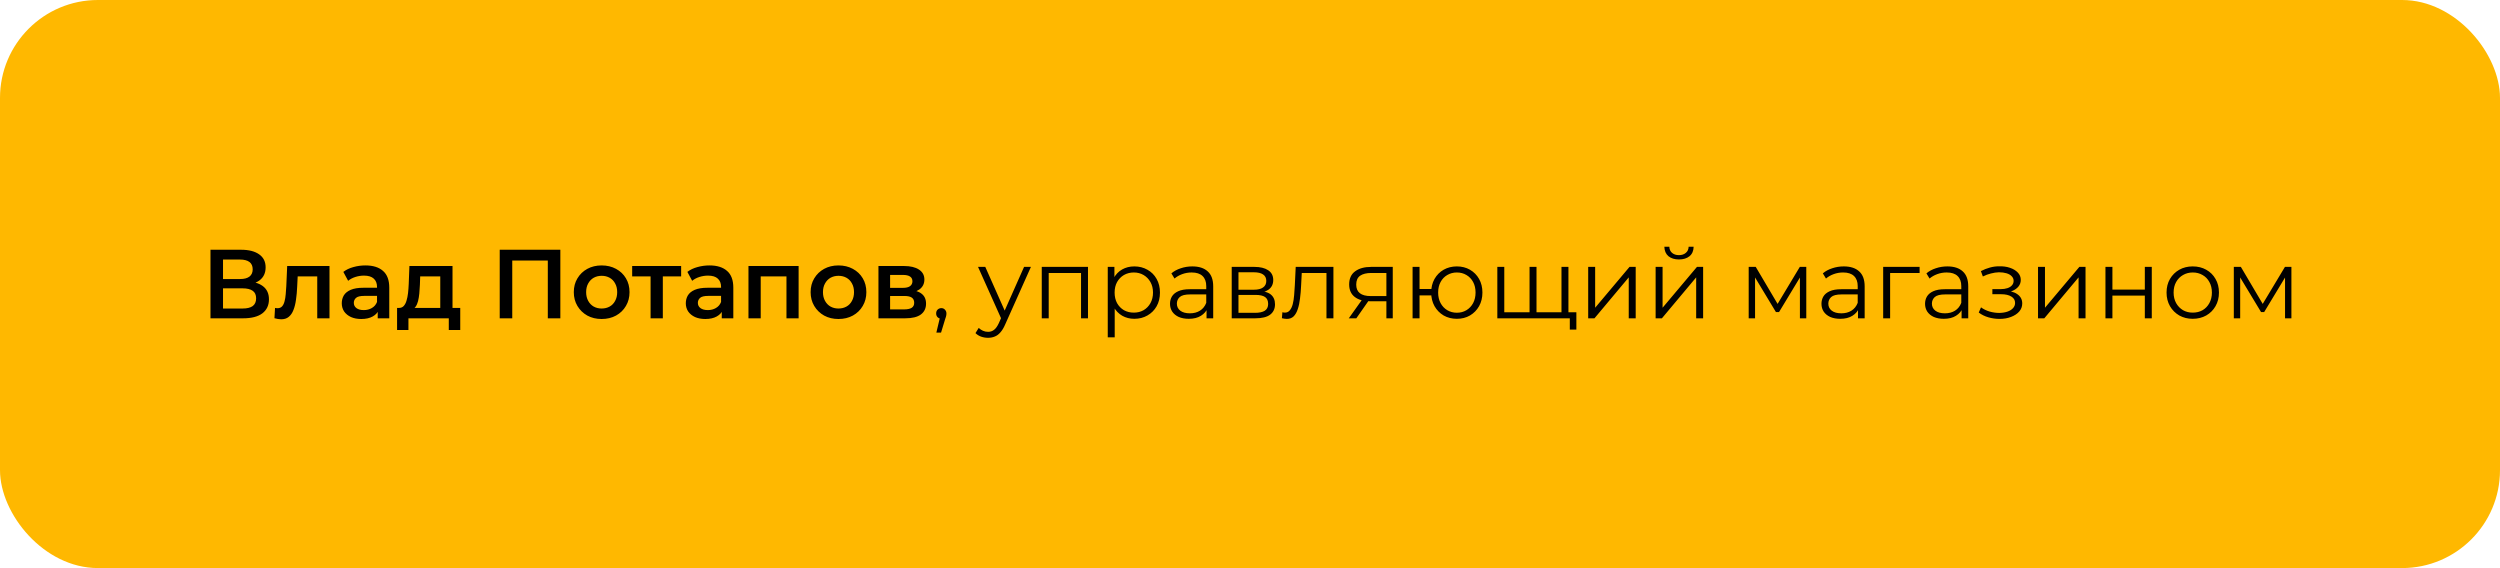
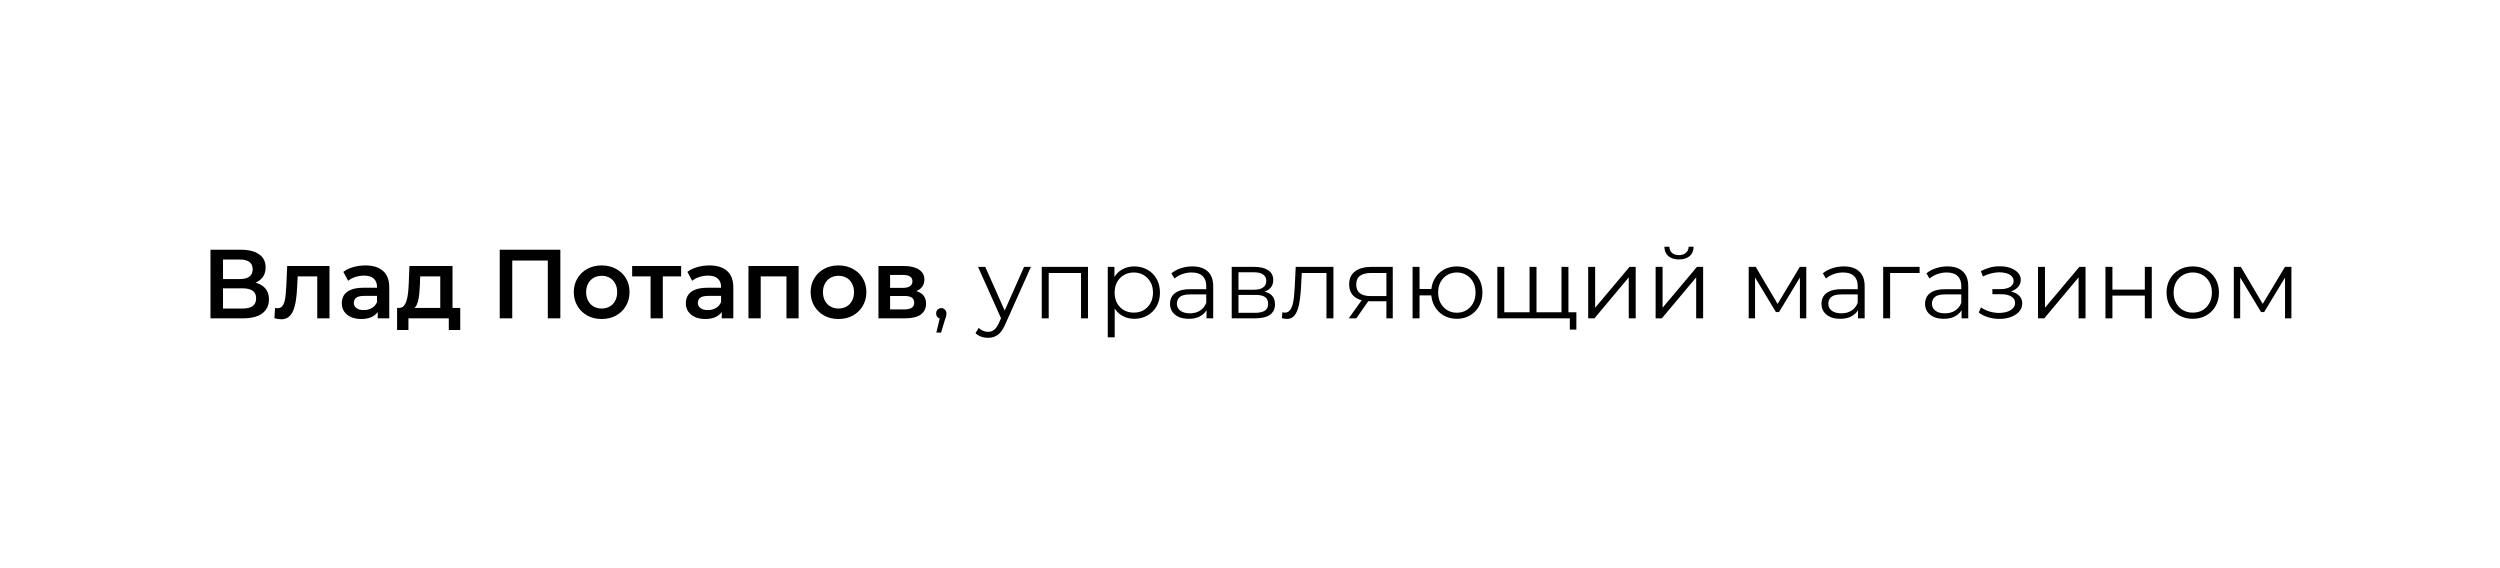
<svg xmlns="http://www.w3.org/2000/svg" width="1021" height="232" viewBox="0 0 1021 232" fill="none">
-   <rect width="1021" height="232" rx="40" fill="#FFB800" />
  <path d="M85.96 130V102H98.48C101.627 102 104.08 102.627 105.84 103.88C107.6 105.107 108.48 106.88 108.48 109.2C108.48 111.493 107.64 113.267 105.96 114.52C104.28 115.747 102.067 116.36 99.32 116.36L100.04 114.92C103.16 114.92 105.573 115.547 107.28 116.8C108.987 118.053 109.84 119.867 109.84 122.24C109.84 124.667 108.947 126.573 107.16 127.96C105.373 129.32 102.733 130 99.24 130H85.96ZM91.08 126H99.08C100.893 126 102.267 125.667 103.2 125C104.133 124.307 104.6 123.253 104.6 121.84C104.6 120.427 104.133 119.4 103.2 118.76C102.267 118.093 100.893 117.76 99.08 117.76H91.08V126ZM91.08 113.96H98.04C99.72 113.96 101 113.627 101.88 112.96C102.76 112.267 103.2 111.28 103.2 110C103.2 108.667 102.76 107.667 101.88 107C101 106.333 99.72 106 98.04 106H91.08V113.96ZM112.084 129.96L112.324 125.76C112.51 125.787 112.684 125.813 112.844 125.84C113.004 125.867 113.15 125.88 113.284 125.88C114.11 125.88 114.75 125.627 115.204 125.12C115.657 124.613 115.99 123.933 116.204 123.08C116.444 122.2 116.604 121.227 116.684 120.16C116.79 119.067 116.87 117.973 116.924 116.88L117.284 108.64H134.564V130H129.564V111.52L130.724 112.88H120.564L121.644 111.48L121.364 117.12C121.284 119.013 121.124 120.773 120.884 122.4C120.67 124 120.324 125.4 119.844 126.6C119.39 127.8 118.75 128.733 117.924 129.4C117.124 130.067 116.097 130.4 114.844 130.4C114.444 130.4 114.004 130.36 113.524 130.28C113.07 130.2 112.59 130.093 112.084 129.96ZM154.258 130V125.68L153.978 124.76V117.2C153.978 115.733 153.538 114.6 152.658 113.8C151.778 112.973 150.444 112.56 148.658 112.56C147.458 112.56 146.271 112.747 145.098 113.12C143.951 113.493 142.978 114.013 142.178 114.68L140.218 111.04C141.364 110.16 142.724 109.507 144.298 109.08C145.898 108.627 147.551 108.4 149.258 108.4C152.351 108.4 154.738 109.147 156.418 110.64C158.124 112.107 158.978 114.387 158.978 117.48V130H154.258ZM147.538 130.28C145.938 130.28 144.538 130.013 143.338 129.48C142.138 128.92 141.204 128.16 140.538 127.2C139.898 126.213 139.578 125.107 139.578 123.88C139.578 122.68 139.858 121.6 140.418 120.64C141.004 119.68 141.951 118.92 143.258 118.36C144.564 117.8 146.298 117.52 148.458 117.52H154.658V120.84H148.818C147.111 120.84 145.964 121.12 145.378 121.68C144.791 122.213 144.498 122.88 144.498 123.68C144.498 124.587 144.858 125.307 145.578 125.84C146.298 126.373 147.298 126.64 148.578 126.64C149.804 126.64 150.898 126.36 151.858 125.8C152.844 125.24 153.551 124.413 153.978 123.32L154.818 126.32C154.338 127.573 153.471 128.547 152.218 129.24C150.991 129.933 149.431 130.28 147.538 130.28ZM179.805 127.68V112.88H171.605L171.485 116.32C171.431 117.547 171.351 118.733 171.245 119.88C171.138 121 170.965 122.04 170.725 123C170.485 123.933 170.138 124.707 169.685 125.32C169.231 125.933 168.631 126.333 167.885 126.52L162.925 125.76C163.725 125.76 164.365 125.507 164.845 125C165.351 124.467 165.738 123.747 166.005 122.84C166.298 121.907 166.511 120.853 166.645 119.68C166.778 118.48 166.871 117.24 166.925 115.96L167.205 108.64H184.805V127.68H179.805ZM162.165 134.76V125.76H187.965V134.76H183.285V130H166.805V134.76H162.165ZM204.085 130V102H228.845V130H223.725V105.12L224.925 106.4H208.005L209.205 105.12V130H204.085ZM245.7 130.28C243.514 130.28 241.567 129.813 239.86 128.88C238.154 127.92 236.807 126.613 235.82 124.96C234.834 123.307 234.34 121.427 234.34 119.32C234.34 117.187 234.834 115.307 235.82 113.68C236.807 112.027 238.154 110.733 239.86 109.8C241.567 108.867 243.514 108.4 245.7 108.4C247.914 108.4 249.874 108.867 251.58 109.8C253.314 110.733 254.66 112.013 255.62 113.64C256.607 115.267 257.1 117.16 257.1 119.32C257.1 121.427 256.607 123.307 255.62 124.96C254.66 126.613 253.314 127.92 251.58 128.88C249.874 129.813 247.914 130.28 245.7 130.28ZM245.7 126C246.927 126 248.02 125.733 248.98 125.2C249.94 124.667 250.687 123.893 251.22 122.88C251.78 121.867 252.06 120.68 252.06 119.32C252.06 117.933 251.78 116.747 251.22 115.76C250.687 114.747 249.94 113.973 248.98 113.44C248.02 112.907 246.94 112.64 245.74 112.64C244.514 112.64 243.42 112.907 242.46 113.44C241.527 113.973 240.78 114.747 240.22 115.76C239.66 116.747 239.38 117.933 239.38 119.32C239.38 120.68 239.66 121.867 240.22 122.88C240.78 123.893 241.527 124.667 242.46 125.2C243.42 125.733 244.5 126 245.7 126ZM265.698 130V111.68L266.858 112.88H258.178V108.64H278.178V112.88H269.538L270.698 111.68V130H265.698ZM294.765 130V125.68L294.485 124.76V117.2C294.485 115.733 294.045 114.6 293.165 113.8C292.285 112.973 290.952 112.56 289.165 112.56C287.965 112.56 286.779 112.747 285.605 113.12C284.459 113.493 283.485 114.013 282.685 114.68L280.725 111.04C281.872 110.16 283.232 109.507 284.805 109.08C286.405 108.627 288.059 108.4 289.765 108.4C292.859 108.4 295.245 109.147 296.925 110.64C298.632 112.107 299.485 114.387 299.485 117.48V130H294.765ZM288.045 130.28C286.445 130.28 285.045 130.013 283.845 129.48C282.645 128.92 281.712 128.16 281.045 127.2C280.405 126.213 280.085 125.107 280.085 123.88C280.085 122.68 280.365 121.6 280.925 120.64C281.512 119.68 282.459 118.92 283.765 118.36C285.072 117.8 286.805 117.52 288.965 117.52H295.165V120.84H289.325C287.619 120.84 286.472 121.12 285.885 121.68C285.299 122.213 285.005 122.88 285.005 123.68C285.005 124.587 285.365 125.307 286.085 125.84C286.805 126.373 287.805 126.64 289.085 126.64C290.312 126.64 291.405 126.36 292.365 125.8C293.352 125.24 294.059 124.413 294.485 123.32L295.325 126.32C294.845 127.573 293.979 128.547 292.725 129.24C291.499 129.933 289.939 130.28 288.045 130.28ZM305.673 130V108.64H326.153V130H321.193V111.72L322.353 112.88H309.513L310.673 111.72V130H305.673ZM342.419 130.28C340.232 130.28 338.286 129.813 336.579 128.88C334.872 127.92 333.526 126.613 332.539 124.96C331.552 123.307 331.059 121.427 331.059 119.32C331.059 117.187 331.552 115.307 332.539 113.68C333.526 112.027 334.872 110.733 336.579 109.8C338.286 108.867 340.232 108.4 342.419 108.4C344.632 108.4 346.592 108.867 348.299 109.8C350.032 110.733 351.379 112.013 352.339 113.64C353.326 115.267 353.819 117.16 353.819 119.32C353.819 121.427 353.326 123.307 352.339 124.96C351.379 126.613 350.032 127.92 348.299 128.88C346.592 129.813 344.632 130.28 342.419 130.28ZM342.419 126C343.646 126 344.739 125.733 345.699 125.2C346.659 124.667 347.406 123.893 347.939 122.88C348.499 121.867 348.779 120.68 348.779 119.32C348.779 117.933 348.499 116.747 347.939 115.76C347.406 114.747 346.659 113.973 345.699 113.44C344.739 112.907 343.659 112.64 342.459 112.64C341.232 112.64 340.139 112.907 339.179 113.44C338.246 113.973 337.499 114.747 336.939 115.76C336.379 116.747 336.099 117.933 336.099 119.32C336.099 120.68 336.379 121.867 336.939 122.88C337.499 123.893 338.246 124.667 339.179 125.2C340.139 125.733 341.219 126 342.419 126ZM358.758 130V108.64H369.198C371.785 108.64 373.812 109.12 375.278 110.08C376.772 111.04 377.518 112.4 377.518 114.16C377.518 115.893 376.825 117.253 375.438 118.24C374.052 119.2 372.212 119.68 369.918 119.68L370.518 118.44C373.105 118.44 375.025 118.92 376.278 119.88C377.558 120.813 378.198 122.187 378.198 124C378.198 125.893 377.492 127.373 376.078 128.44C374.665 129.48 372.518 130 369.638 130H358.758ZM363.518 126.36H369.238C370.598 126.36 371.625 126.147 372.318 125.72C373.012 125.267 373.358 124.587 373.358 123.68C373.358 122.72 373.038 122.013 372.398 121.56C371.758 121.107 370.758 120.88 369.398 120.88H363.518V126.36ZM363.518 117.56H368.758C370.038 117.56 370.998 117.333 371.638 116.88C372.305 116.4 372.638 115.733 372.638 114.88C372.638 114 372.305 113.347 371.638 112.92C370.998 112.493 370.038 112.28 368.758 112.28H363.518V117.56ZM382.404 135.84L384.164 128.44L384.484 130.16C383.871 130.16 383.351 129.96 382.924 129.56C382.524 129.16 382.324 128.64 382.324 128C382.324 127.36 382.524 126.84 382.924 126.44C383.351 126.04 383.857 125.84 384.444 125.84C385.057 125.84 385.551 126.053 385.924 126.48C386.324 126.907 386.524 127.413 386.524 128C386.524 128.213 386.511 128.427 386.484 128.64C386.457 128.853 386.404 129.093 386.324 129.36C386.244 129.627 386.137 129.947 386.004 130.32L384.324 135.84H382.404ZM403.509 137.96C402.523 137.96 401.576 137.8 400.669 137.48C399.789 137.16 399.029 136.68 398.389 136.04L399.709 133.92C400.243 134.427 400.816 134.813 401.429 135.08C402.069 135.373 402.776 135.52 403.549 135.52C404.483 135.52 405.283 135.253 405.949 134.72C406.643 134.213 407.296 133.307 407.909 132L409.269 128.92L409.589 128.48L418.229 109H421.029L410.509 132.52C409.923 133.88 409.269 134.96 408.549 135.76C407.856 136.56 407.096 137.12 406.269 137.44C405.443 137.787 404.523 137.96 403.509 137.96ZM409.109 130.6L399.429 109H402.389L410.949 128.28L409.109 130.6ZM425.454 130V109H444.334V130H441.494V110.72L442.214 111.48H427.574L428.294 110.72V130H425.454ZM463.247 130.2C461.434 130.2 459.794 129.787 458.327 128.96C456.861 128.107 455.687 126.893 454.807 125.32C453.954 123.72 453.527 121.773 453.527 119.48C453.527 117.187 453.954 115.253 454.807 113.68C455.661 112.08 456.821 110.867 458.287 110.04C459.754 109.213 461.407 108.8 463.247 108.8C465.247 108.8 467.034 109.253 468.607 110.16C470.207 111.04 471.461 112.293 472.367 113.92C473.274 115.52 473.727 117.373 473.727 119.48C473.727 121.613 473.274 123.48 472.367 125.08C471.461 126.68 470.207 127.933 468.607 128.84C467.034 129.747 465.247 130.2 463.247 130.2ZM452.407 137.76V109H455.127V115.32L454.847 119.52L455.247 123.76V137.76H452.407ZM463.047 127.68C464.541 127.68 465.874 127.347 467.047 126.68C468.221 125.987 469.154 125.027 469.847 123.8C470.541 122.547 470.887 121.107 470.887 119.48C470.887 117.853 470.541 116.427 469.847 115.2C469.154 113.973 468.221 113.013 467.047 112.32C465.874 111.627 464.541 111.28 463.047 111.28C461.554 111.28 460.207 111.627 459.007 112.32C457.834 113.013 456.901 113.973 456.207 115.2C455.541 116.427 455.207 117.853 455.207 119.48C455.207 121.107 455.541 122.547 456.207 123.8C456.901 125.027 457.834 125.987 459.007 126.68C460.207 127.347 461.554 127.68 463.047 127.68ZM492.752 130V125.36L492.632 124.6V116.84C492.632 115.053 492.125 113.68 491.112 112.72C490.125 111.76 488.645 111.28 486.672 111.28C485.312 111.28 484.019 111.507 482.792 111.96C481.565 112.413 480.525 113.013 479.672 113.76L478.392 111.64C479.459 110.733 480.739 110.04 482.232 109.56C483.725 109.053 485.299 108.8 486.952 108.8C489.672 108.8 491.765 109.48 493.232 110.84C494.725 112.173 495.472 114.213 495.472 116.96V130H492.752ZM485.512 130.2C483.939 130.2 482.565 129.947 481.392 129.44C480.245 128.907 479.365 128.187 478.752 127.28C478.139 126.347 477.832 125.28 477.832 124.08C477.832 122.987 478.085 122 478.592 121.12C479.125 120.213 479.979 119.493 481.152 118.96C482.352 118.4 483.952 118.12 485.952 118.12H493.192V120.24H486.032C484.005 120.24 482.592 120.6 481.792 121.32C481.019 122.04 480.632 122.933 480.632 124C480.632 125.2 481.099 126.16 482.032 126.88C482.965 127.6 484.272 127.96 485.952 127.96C487.552 127.96 488.925 127.6 490.072 126.88C491.245 126.133 492.099 125.067 492.632 123.68L493.272 125.64C492.739 127.027 491.805 128.133 490.472 128.96C489.165 129.787 487.512 130.2 485.512 130.2ZM503.032 130V109H512.312C514.686 109 516.552 109.453 517.912 110.36C519.299 111.267 519.992 112.6 519.992 114.36C519.992 116.067 519.339 117.387 518.032 118.32C516.726 119.227 515.006 119.68 512.872 119.68L513.432 118.84C515.939 118.84 517.779 119.307 518.952 120.24C520.126 121.173 520.712 122.52 520.712 124.28C520.712 126.093 520.046 127.507 518.712 128.52C517.406 129.507 515.366 130 512.592 130H503.032ZM505.792 127.76H512.472C514.259 127.76 515.606 127.48 516.512 126.92C517.446 126.333 517.912 125.4 517.912 124.12C517.912 122.84 517.499 121.907 516.672 121.32C515.846 120.733 514.539 120.44 512.752 120.44H505.792V127.76ZM505.792 118.32H512.112C513.739 118.32 514.979 118.013 515.832 117.4C516.712 116.787 517.152 115.893 517.152 114.72C517.152 113.547 516.712 112.667 515.832 112.08C514.979 111.493 513.739 111.2 512.112 111.2H505.792V118.32ZM523.528 129.96L523.728 127.52C523.915 127.547 524.088 127.587 524.248 127.64C524.435 127.667 524.595 127.68 524.728 127.68C525.581 127.68 526.261 127.36 526.768 126.72C527.301 126.08 527.701 125.227 527.968 124.16C528.235 123.093 528.421 121.893 528.528 120.56C528.635 119.2 528.728 117.84 528.808 116.48L529.168 109H544.568V130H541.728V110.64L542.448 111.48H531.008L531.688 110.6L531.368 116.68C531.288 118.493 531.141 120.227 530.928 121.88C530.741 123.533 530.435 124.987 530.008 126.24C529.608 127.493 529.048 128.48 528.328 129.2C527.608 129.893 526.688 130.24 525.568 130.24C525.248 130.24 524.915 130.213 524.568 130.16C524.248 130.107 523.901 130.04 523.528 129.96ZM566.202 130V122.44L566.722 123.04H559.602C556.908 123.04 554.802 122.453 553.282 121.28C551.762 120.107 551.002 118.4 551.002 116.16C551.002 113.76 551.815 111.973 553.442 110.8C555.068 109.6 557.242 109 559.962 109H568.802V130H566.202ZM550.842 130L556.602 121.92H559.562L553.922 130H550.842ZM566.202 121.6V110.64L566.722 111.48H560.042C558.095 111.48 556.575 111.853 555.482 112.6C554.415 113.347 553.882 114.56 553.882 116.24C553.882 119.36 555.868 120.92 559.842 120.92H566.722L566.202 121.6ZM576.899 130V109H579.739V118.04H586.139V120.64H579.739V130H576.899ZM594.979 130.2C592.979 130.2 591.179 129.747 589.579 128.84C588.006 127.907 586.766 126.64 585.859 125.04C584.953 123.413 584.499 121.56 584.499 119.48C584.499 117.373 584.953 115.52 585.859 113.92C586.766 112.32 588.006 111.067 589.579 110.16C591.179 109.253 592.979 108.8 594.979 108.8C596.979 108.8 598.766 109.253 600.339 110.16C601.913 111.067 603.153 112.32 604.059 113.92C604.966 115.52 605.419 117.373 605.419 119.48C605.419 121.56 604.966 123.413 604.059 125.04C603.153 126.64 601.913 127.907 600.339 128.84C598.766 129.747 596.979 130.2 594.979 130.2ZM594.979 127.72C596.446 127.72 597.753 127.373 598.899 126.68C600.046 125.987 600.953 125.027 601.619 123.8C602.286 122.547 602.619 121.107 602.619 119.48C602.619 117.827 602.286 116.387 601.619 115.16C600.953 113.933 600.046 112.987 598.899 112.32C597.753 111.627 596.446 111.28 594.979 111.28C593.539 111.28 592.233 111.627 591.059 112.32C589.913 112.987 589.006 113.933 588.339 115.16C587.673 116.387 587.339 117.827 587.339 119.48C587.339 121.107 587.673 122.547 588.339 123.8C589.006 125.027 589.913 125.987 591.059 126.68C592.233 127.373 593.539 127.72 594.979 127.72ZM625.309 127.52L624.669 128.28V109H627.509V128.28L626.749 127.52H638.469L637.709 128.28V109H640.549V130H611.509V109H614.349V128.28L613.629 127.52H625.309ZM641.109 134.6V129.24L641.829 130H637.549V127.52H643.789V134.6H641.109ZM648.618 130V109H651.458V125.68L665.498 109H668.018V130H665.178V113.28L651.178 130H648.618ZM676.157 130V109H678.997V125.68L693.037 109H695.557V130H692.717V113.28L678.717 130H676.157ZM685.677 105.96C683.917 105.96 682.491 105.52 681.397 104.64C680.331 103.733 679.771 102.44 679.717 100.76H681.757C681.784 101.827 682.157 102.667 682.877 103.28C683.597 103.893 684.531 104.2 685.677 104.2C686.824 104.2 687.757 103.893 688.477 103.28C689.224 102.667 689.611 101.827 689.637 100.76H691.677C691.651 102.44 691.091 103.733 689.997 104.64C688.904 105.52 687.464 105.96 685.677 105.96ZM714.165 130V109H717.045L726.565 125.12H725.365L735.045 109H737.685V130H735.085V112.24L735.605 112.48L726.565 127.44H725.285L716.165 112.32L716.765 112.2V130H714.165ZM758.807 130V125.36L758.687 124.6V116.84C758.687 115.053 758.18 113.68 757.167 112.72C756.18 111.76 754.7 111.28 752.727 111.28C751.367 111.28 750.073 111.507 748.847 111.96C747.62 112.413 746.58 113.013 745.727 113.76L744.447 111.64C745.513 110.733 746.793 110.04 748.287 109.56C749.78 109.053 751.353 108.8 753.007 108.8C755.727 108.8 757.82 109.48 759.287 110.84C760.78 112.173 761.527 114.213 761.527 116.96V130H758.807ZM751.567 130.2C749.993 130.2 748.62 129.947 747.447 129.44C746.3 128.907 745.42 128.187 744.807 127.28C744.193 126.347 743.887 125.28 743.887 124.08C743.887 122.987 744.14 122 744.647 121.12C745.18 120.213 746.033 119.493 747.207 118.96C748.407 118.4 750.007 118.12 752.007 118.12H759.247V120.24H752.087C750.06 120.24 748.647 120.6 747.847 121.32C747.073 122.04 746.687 122.933 746.687 124C746.687 125.2 747.153 126.16 748.087 126.88C749.02 127.6 750.327 127.96 752.007 127.96C753.607 127.96 754.98 127.6 756.127 126.88C757.3 126.133 758.153 125.067 758.687 123.68L759.327 125.64C758.793 127.027 757.86 128.133 756.527 128.96C755.22 129.787 753.567 130.2 751.567 130.2ZM769.087 130V109H783.967V111.48H771.207L771.927 110.76V130H769.087ZM801.111 130V125.36L800.991 124.6V116.84C800.991 115.053 800.485 113.68 799.471 112.72C798.485 111.76 797.005 111.28 795.031 111.28C793.671 111.28 792.378 111.507 791.151 111.96C789.925 112.413 788.885 113.013 788.031 113.76L786.751 111.64C787.818 110.733 789.098 110.04 790.591 109.56C792.085 109.053 793.658 108.8 795.311 108.8C798.031 108.8 800.125 109.48 801.591 110.84C803.085 112.173 803.831 114.213 803.831 116.96V130H801.111ZM793.871 130.2C792.298 130.2 790.925 129.947 789.751 129.44C788.605 128.907 787.725 128.187 787.111 127.28C786.498 126.347 786.191 125.28 786.191 124.08C786.191 122.987 786.445 122 786.951 121.12C787.485 120.213 788.338 119.493 789.511 118.96C790.711 118.4 792.311 118.12 794.311 118.12H801.551V120.24H794.391C792.365 120.24 790.951 120.6 790.151 121.32C789.378 122.04 788.991 122.933 788.991 124C788.991 125.2 789.458 126.16 790.391 126.88C791.325 127.6 792.631 127.96 794.311 127.96C795.911 127.96 797.285 127.6 798.431 126.88C799.605 126.133 800.458 125.067 800.991 123.68L801.631 125.64C801.098 127.027 800.165 128.133 798.831 128.96C797.525 129.787 795.871 130.2 793.871 130.2ZM816.602 130.24C818.335 130.24 819.895 129.973 821.282 129.44C822.695 128.907 823.815 128.173 824.642 127.24C825.469 126.28 825.882 125.173 825.882 123.92C825.882 122.32 825.202 121.053 823.842 120.12C822.509 119.187 820.642 118.72 818.242 118.72L818.122 119.48C819.482 119.48 820.695 119.267 821.762 118.84C822.829 118.413 823.682 117.813 824.322 117.04C824.962 116.267 825.282 115.36 825.282 114.32C825.282 113.147 824.882 112.147 824.082 111.32C823.282 110.467 822.202 109.813 820.842 109.36C819.509 108.907 818.002 108.707 816.322 108.76C815.095 108.76 813.869 108.933 812.642 109.28C811.442 109.6 810.229 110.08 809.002 110.72L809.802 112.92C810.895 112.36 812.002 111.947 813.122 111.68C814.242 111.387 815.322 111.227 816.362 111.2C817.509 111.2 818.535 111.333 819.442 111.6C820.349 111.867 821.055 112.267 821.562 112.8C822.095 113.333 822.362 113.973 822.362 114.72C822.362 115.413 822.135 116.013 821.682 116.52C821.255 117.027 820.642 117.413 819.842 117.68C819.042 117.947 818.122 118.08 817.082 118.08H813.682V120.16H817.282C819.042 120.16 820.429 120.48 821.442 121.12C822.455 121.733 822.962 122.6 822.962 123.72C822.962 124.493 822.695 125.187 822.162 125.8C821.629 126.413 820.882 126.893 819.922 127.24C818.962 127.587 817.829 127.773 816.522 127.8C815.215 127.8 813.895 127.613 812.562 127.24C811.229 126.84 810.055 126.267 809.042 125.52L808.122 127.64C809.269 128.52 810.589 129.173 812.082 129.6C813.575 130.027 815.082 130.24 816.602 130.24ZM832.329 130V109H835.169V125.68L849.209 109H851.729V130H848.889V113.28L834.889 130H832.329ZM859.868 130V109H862.708V118.28H875.948V109H878.788V130H875.948V120.72H862.708V130H859.868ZM895.5 130.2C893.474 130.2 891.647 129.747 890.02 128.84C888.42 127.907 887.154 126.64 886.22 125.04C885.287 123.413 884.82 121.56 884.82 119.48C884.82 117.373 885.287 115.52 886.22 113.92C887.154 112.32 888.42 111.067 890.02 110.16C891.62 109.253 893.447 108.8 895.5 108.8C897.58 108.8 899.42 109.253 901.02 110.16C902.647 111.067 903.914 112.32 904.82 113.92C905.754 115.52 906.22 117.373 906.22 119.48C906.22 121.56 905.754 123.413 904.82 125.04C903.914 126.64 902.647 127.907 901.02 128.84C899.394 129.747 897.554 130.2 895.5 130.2ZM895.5 127.68C897.02 127.68 898.367 127.347 899.54 126.68C900.714 125.987 901.634 125.027 902.3 123.8C902.994 122.547 903.34 121.107 903.34 119.48C903.34 117.827 902.994 116.387 902.3 115.16C901.634 113.933 900.714 112.987 899.54 112.32C898.367 111.627 897.034 111.28 895.54 111.28C894.047 111.28 892.714 111.627 891.54 112.32C890.367 112.987 889.434 113.933 888.74 115.16C888.047 116.387 887.7 117.827 887.7 119.48C887.7 121.107 888.047 122.547 888.74 123.8C889.434 125.027 890.367 125.987 891.54 126.68C892.714 127.347 894.034 127.68 895.5 127.68ZM912.29 130V109H915.17L924.69 125.12H923.49L933.17 109H935.81V130H933.21V112.24L933.73 112.48L924.69 127.44H923.41L914.29 112.32L914.89 112.2V130H912.29Z" fill="black" />
</svg>